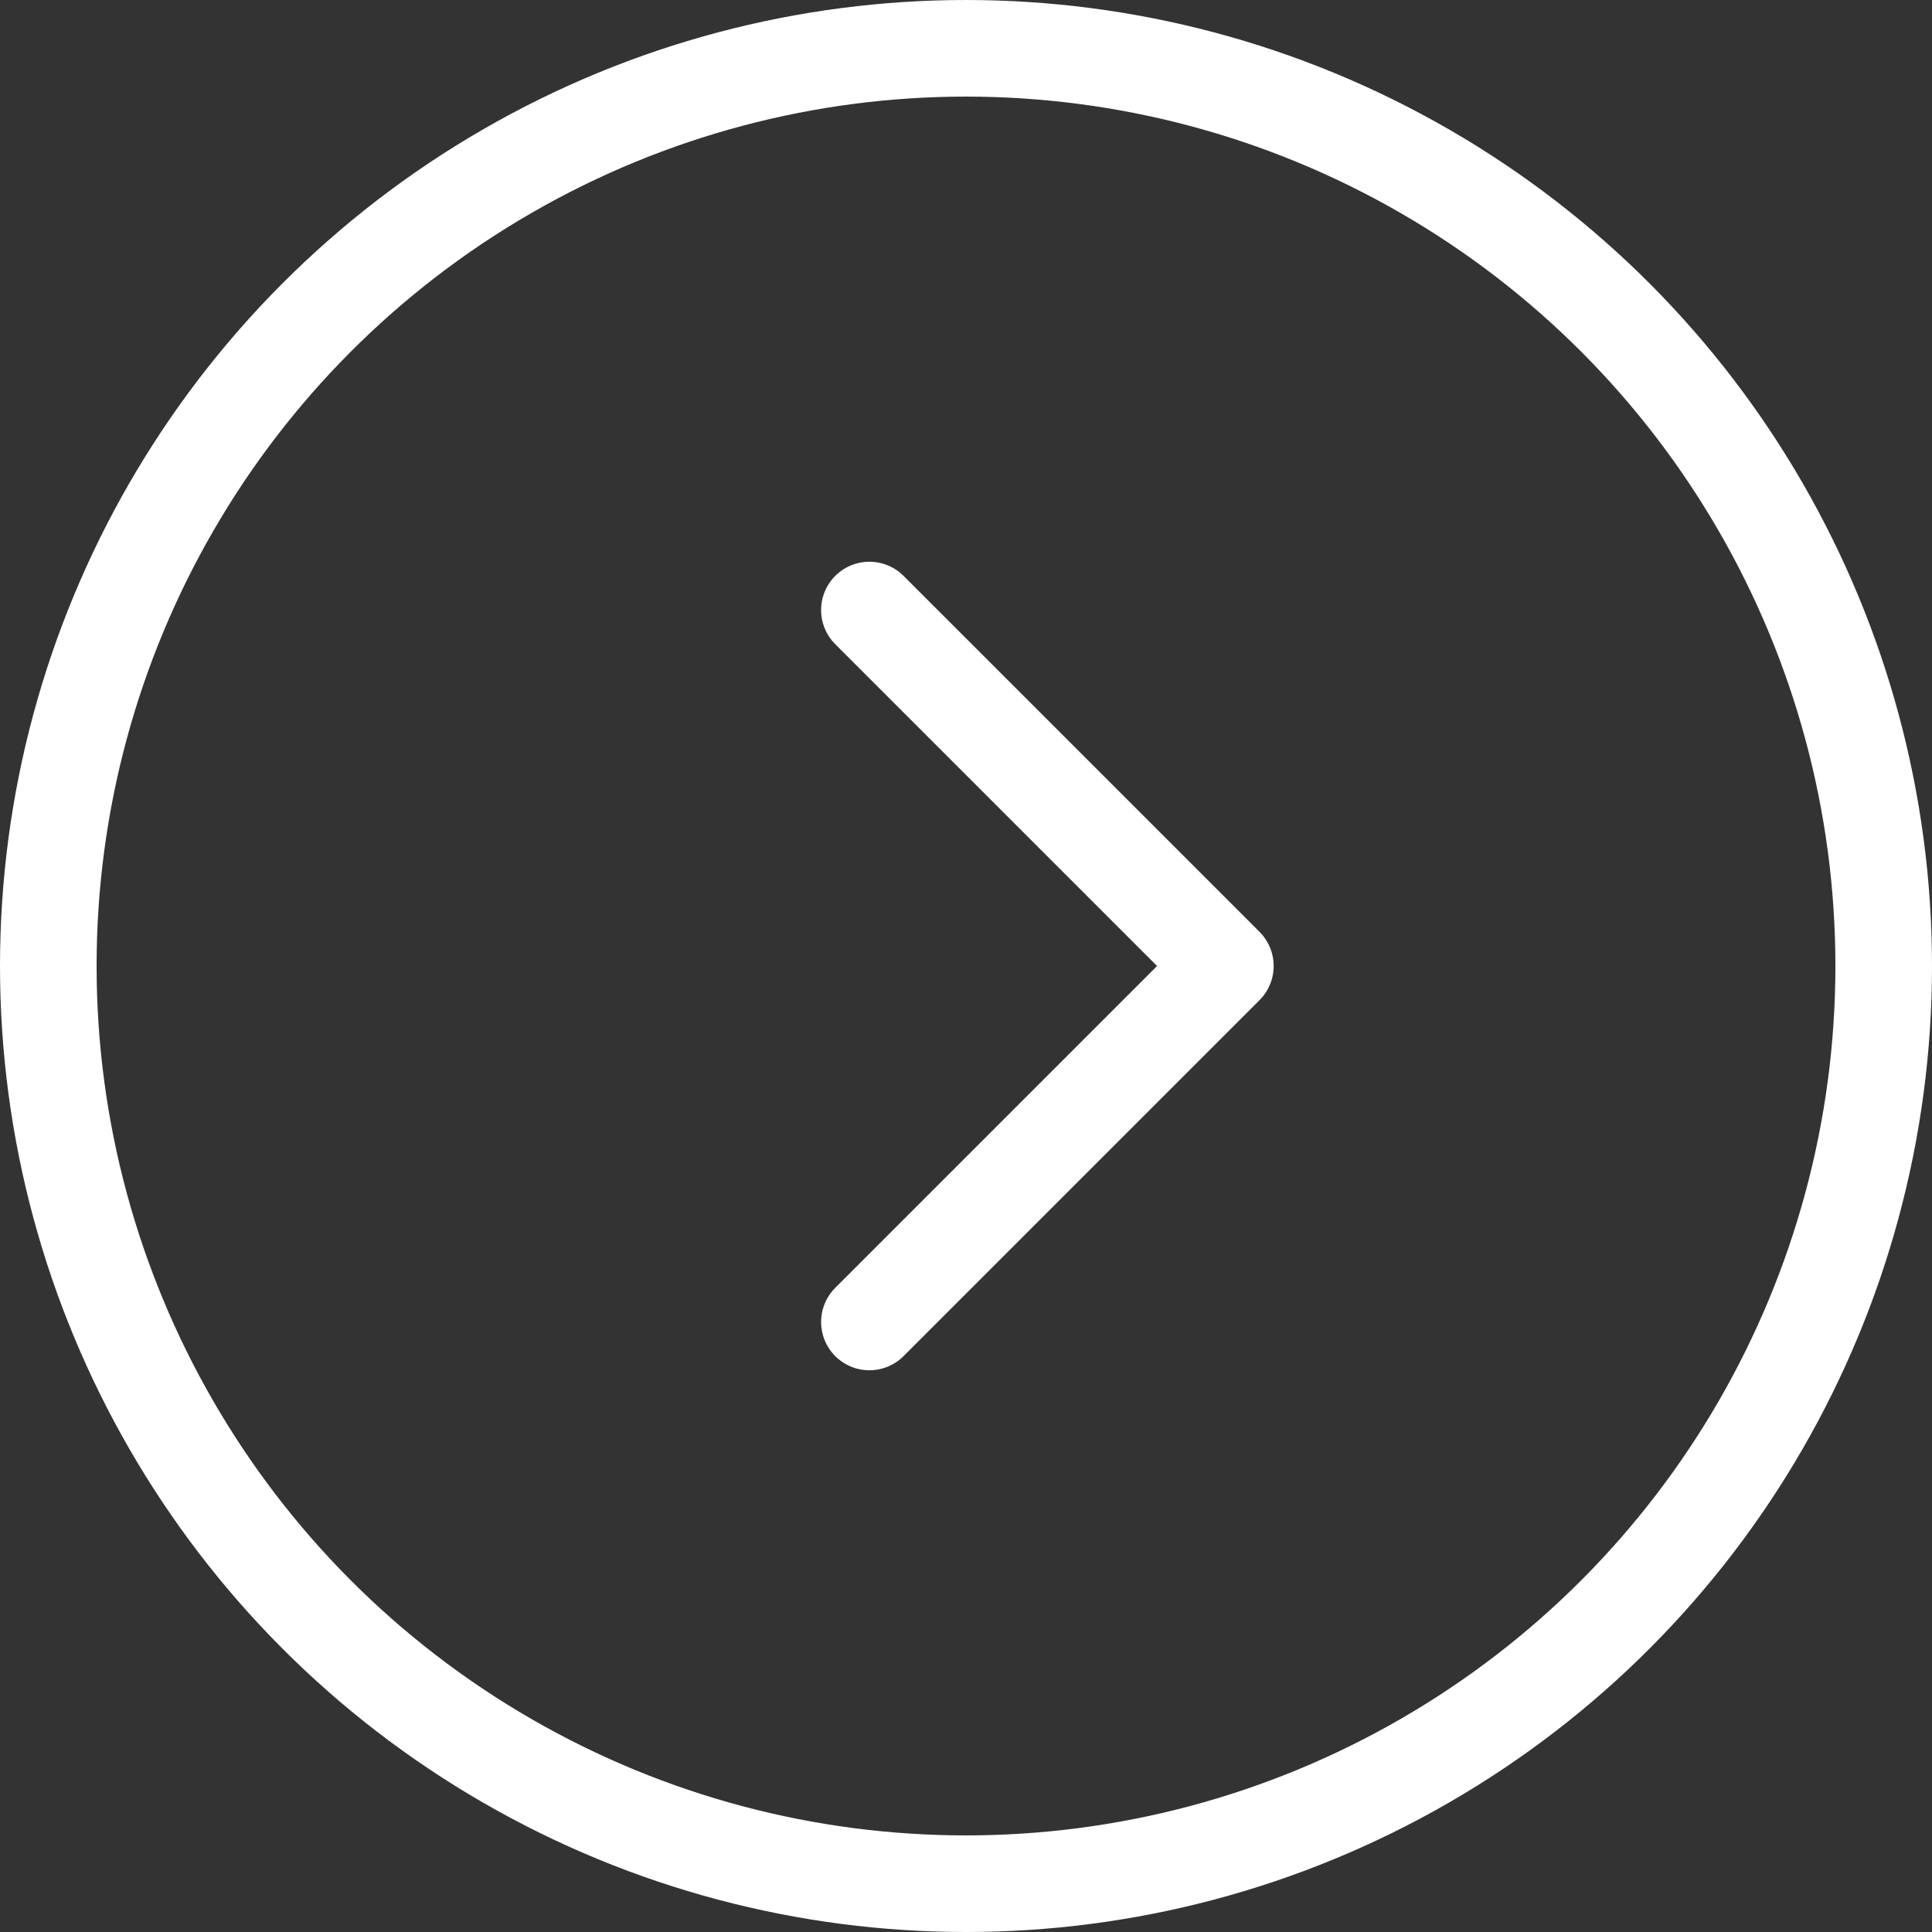
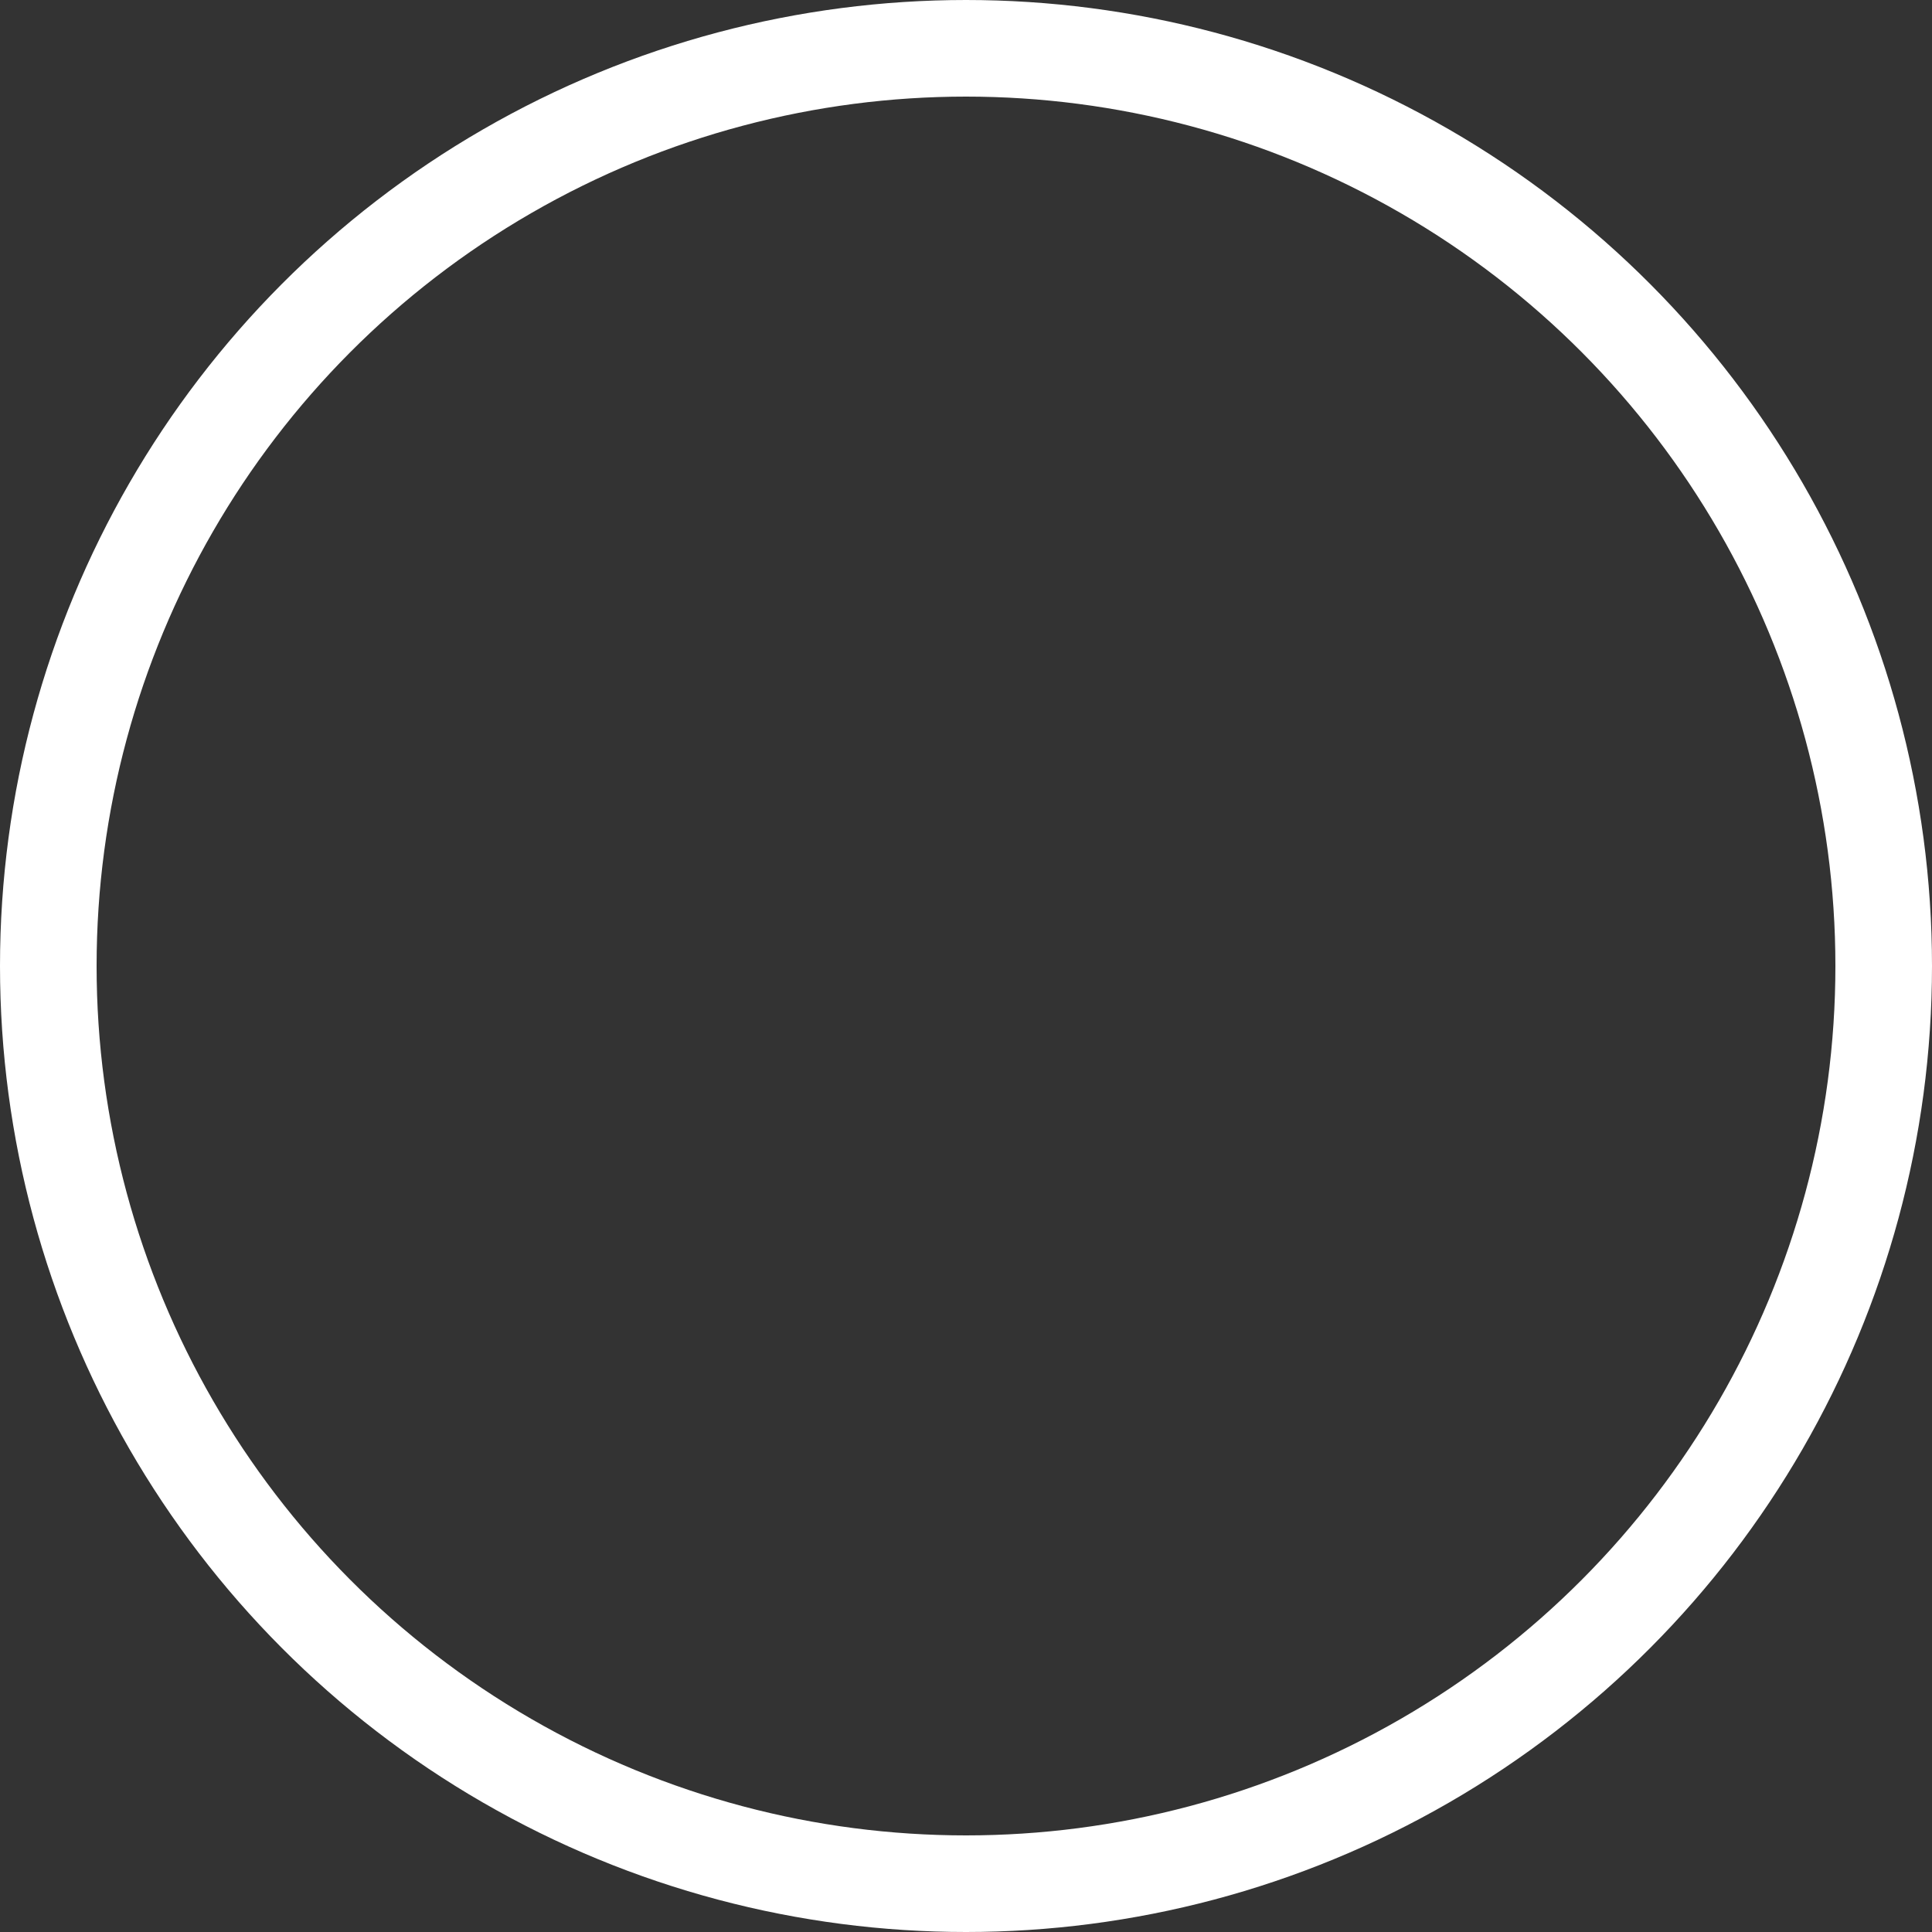
<svg xmlns="http://www.w3.org/2000/svg" width="20" height="20" viewBox="0 0 20 20">
  <rect x="0" y="0" width="20" height="20" fill="#333333" stroke="none" />
  <g fill="none" stroke="#fff" stroke-width="1">
    <circle cx="10" cy="10" r="10" stroke="none" />
    <circle cx="10" cy="10" r="9.5" fill="none" />
  </g>
  <g transform="translate(9 6.314)">
-     <path d="M7.37,0,3.685,3.685,0,0" transform="translate(0 7.371) rotate(-90)" fill="none" stroke="#fff" stroke-linecap="round" stroke-linejoin="round" stroke-width="1" />
-   </g>
+     </g>
</svg>